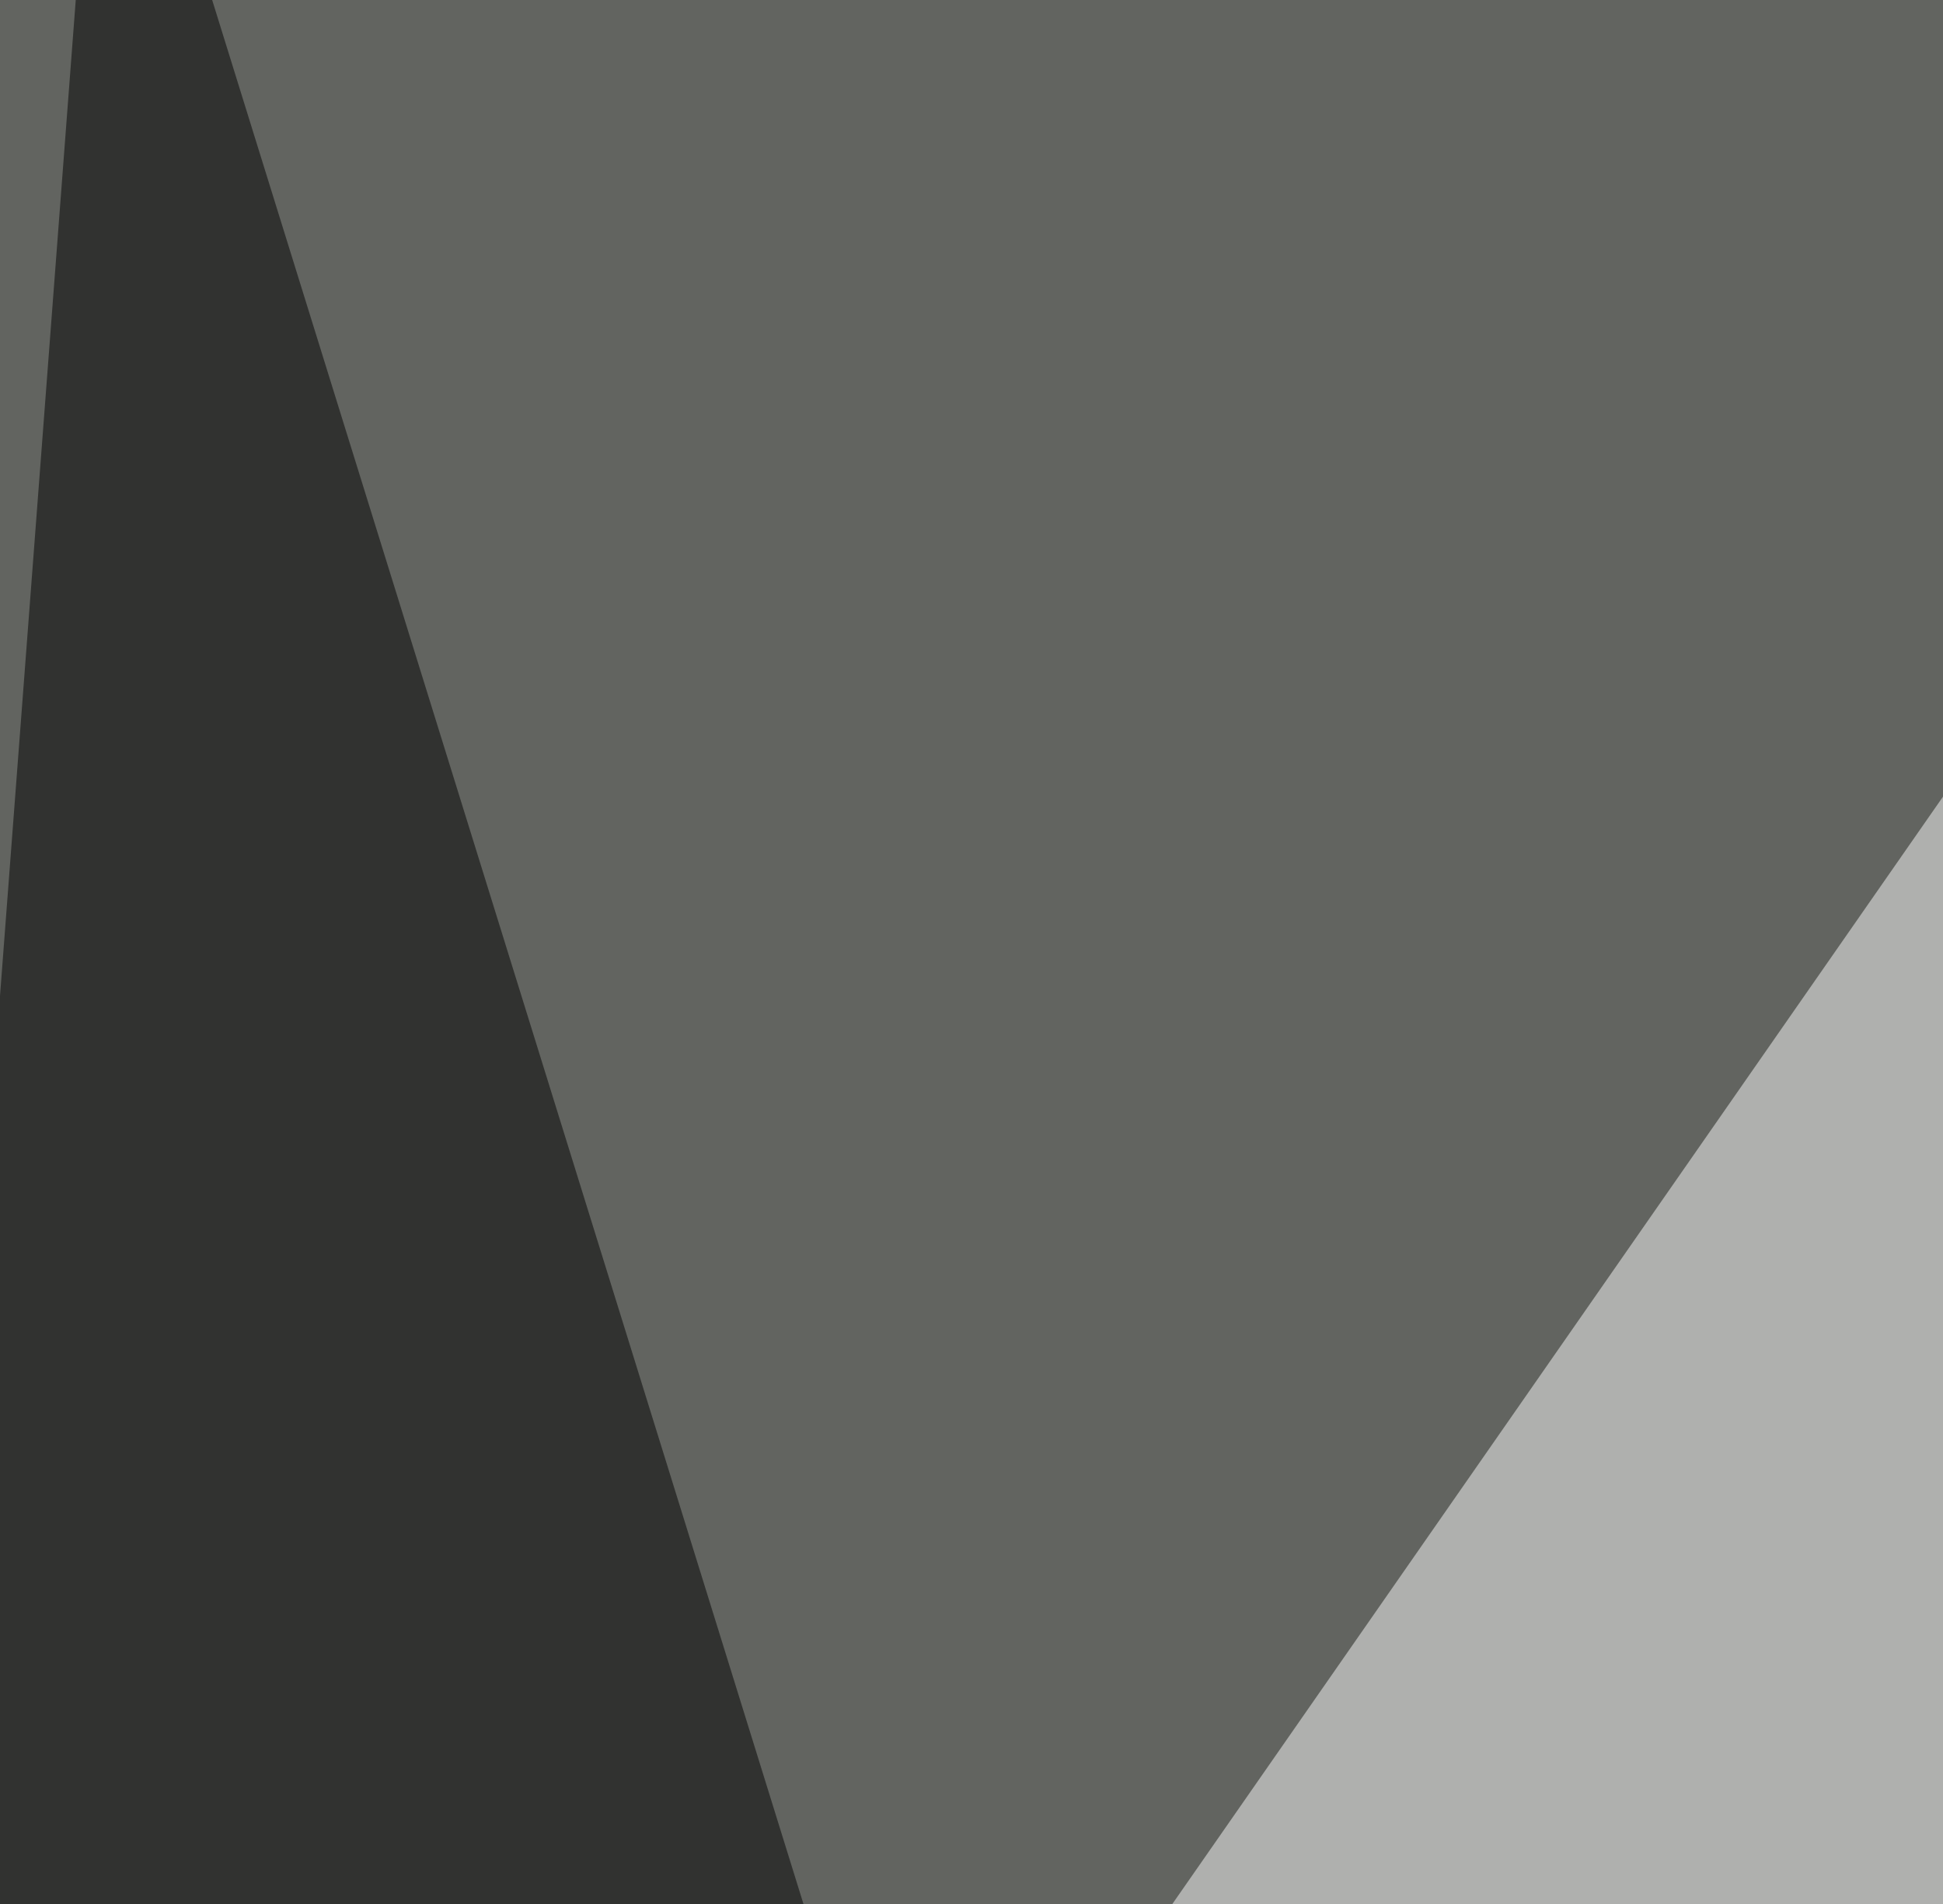
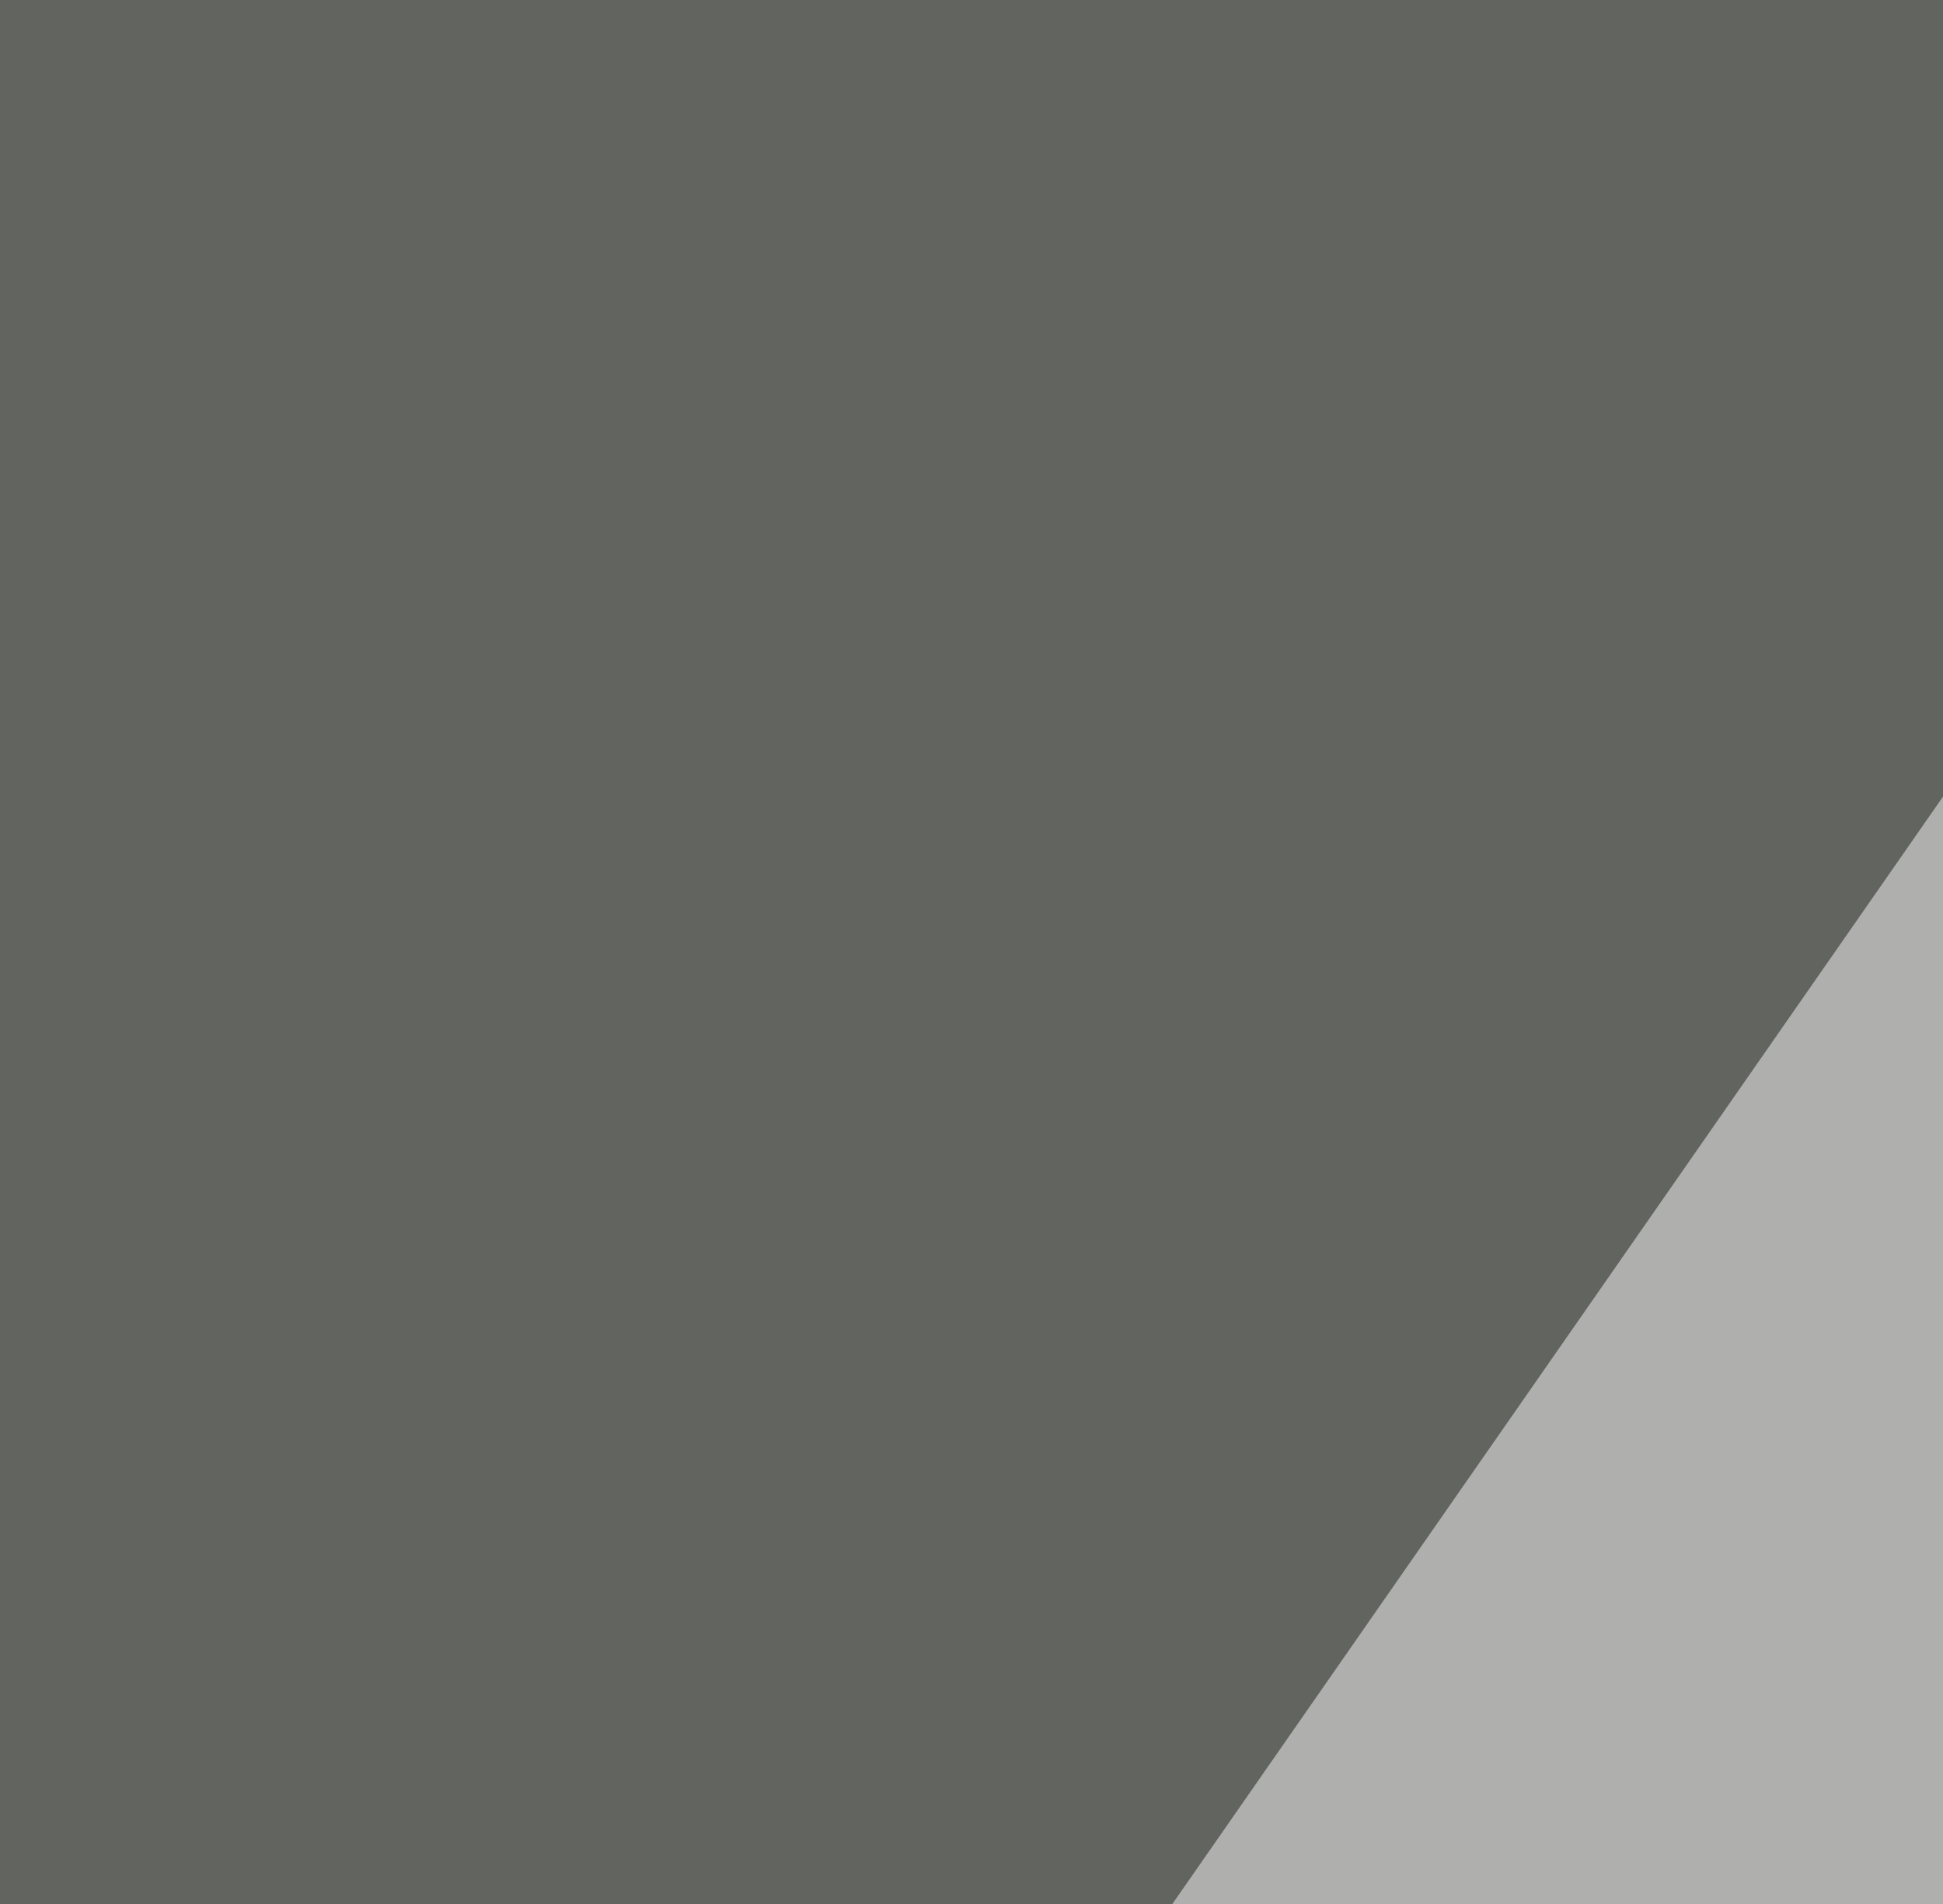
<svg xmlns="http://www.w3.org/2000/svg" width="250" height="245">
  <filter id="a">
    <feGaussianBlur stdDeviation="55" />
  </filter>
  <rect width="100%" height="100%" fill="#626460" />
  <g filter="url(#a)">
    <g fill-opacity=".5">
      <path fill="#fcfcfd" d="M30.8 417.5L353-45.5l296 460z" />
      <path fill="#fafcfd" d="M399.9 687l-334-199.2L693 473z" />
-       <path d="M-45.4 725.1L13.2-45.4l252 811.5z" />
      <path d="M795.4 731L71.8 777.8l714.8-252z" />
    </g>
  </g>
</svg>